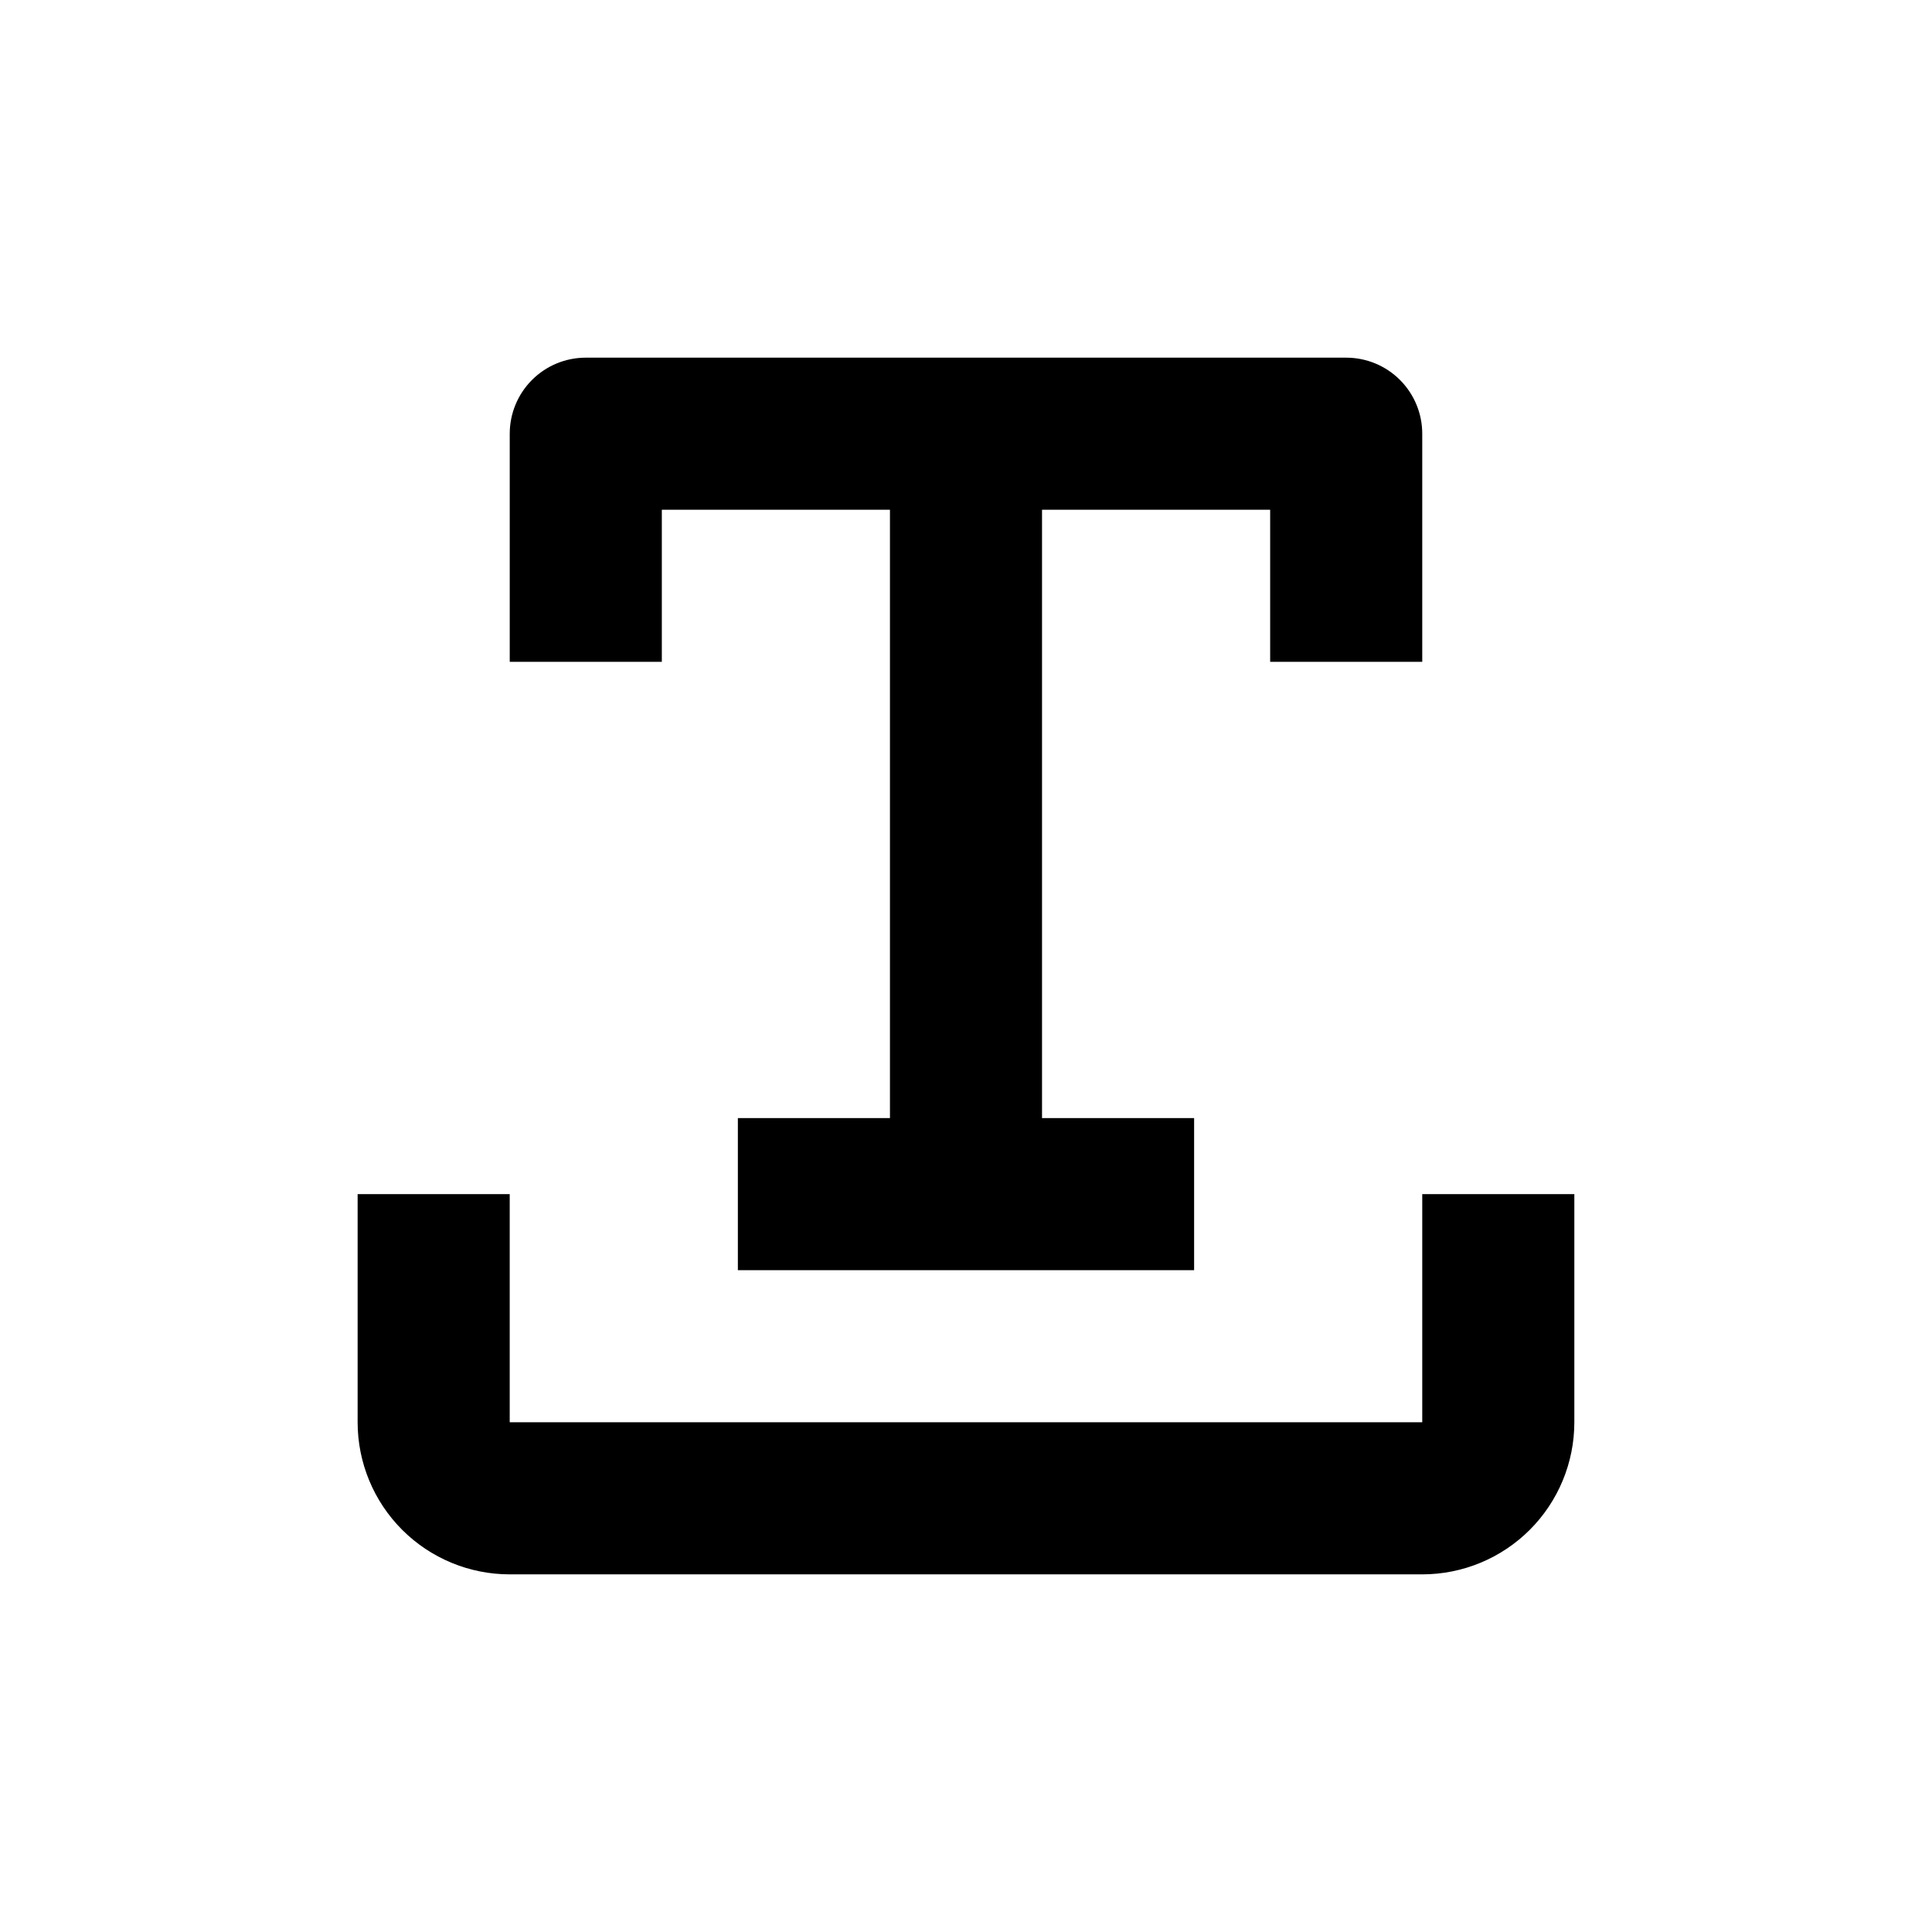
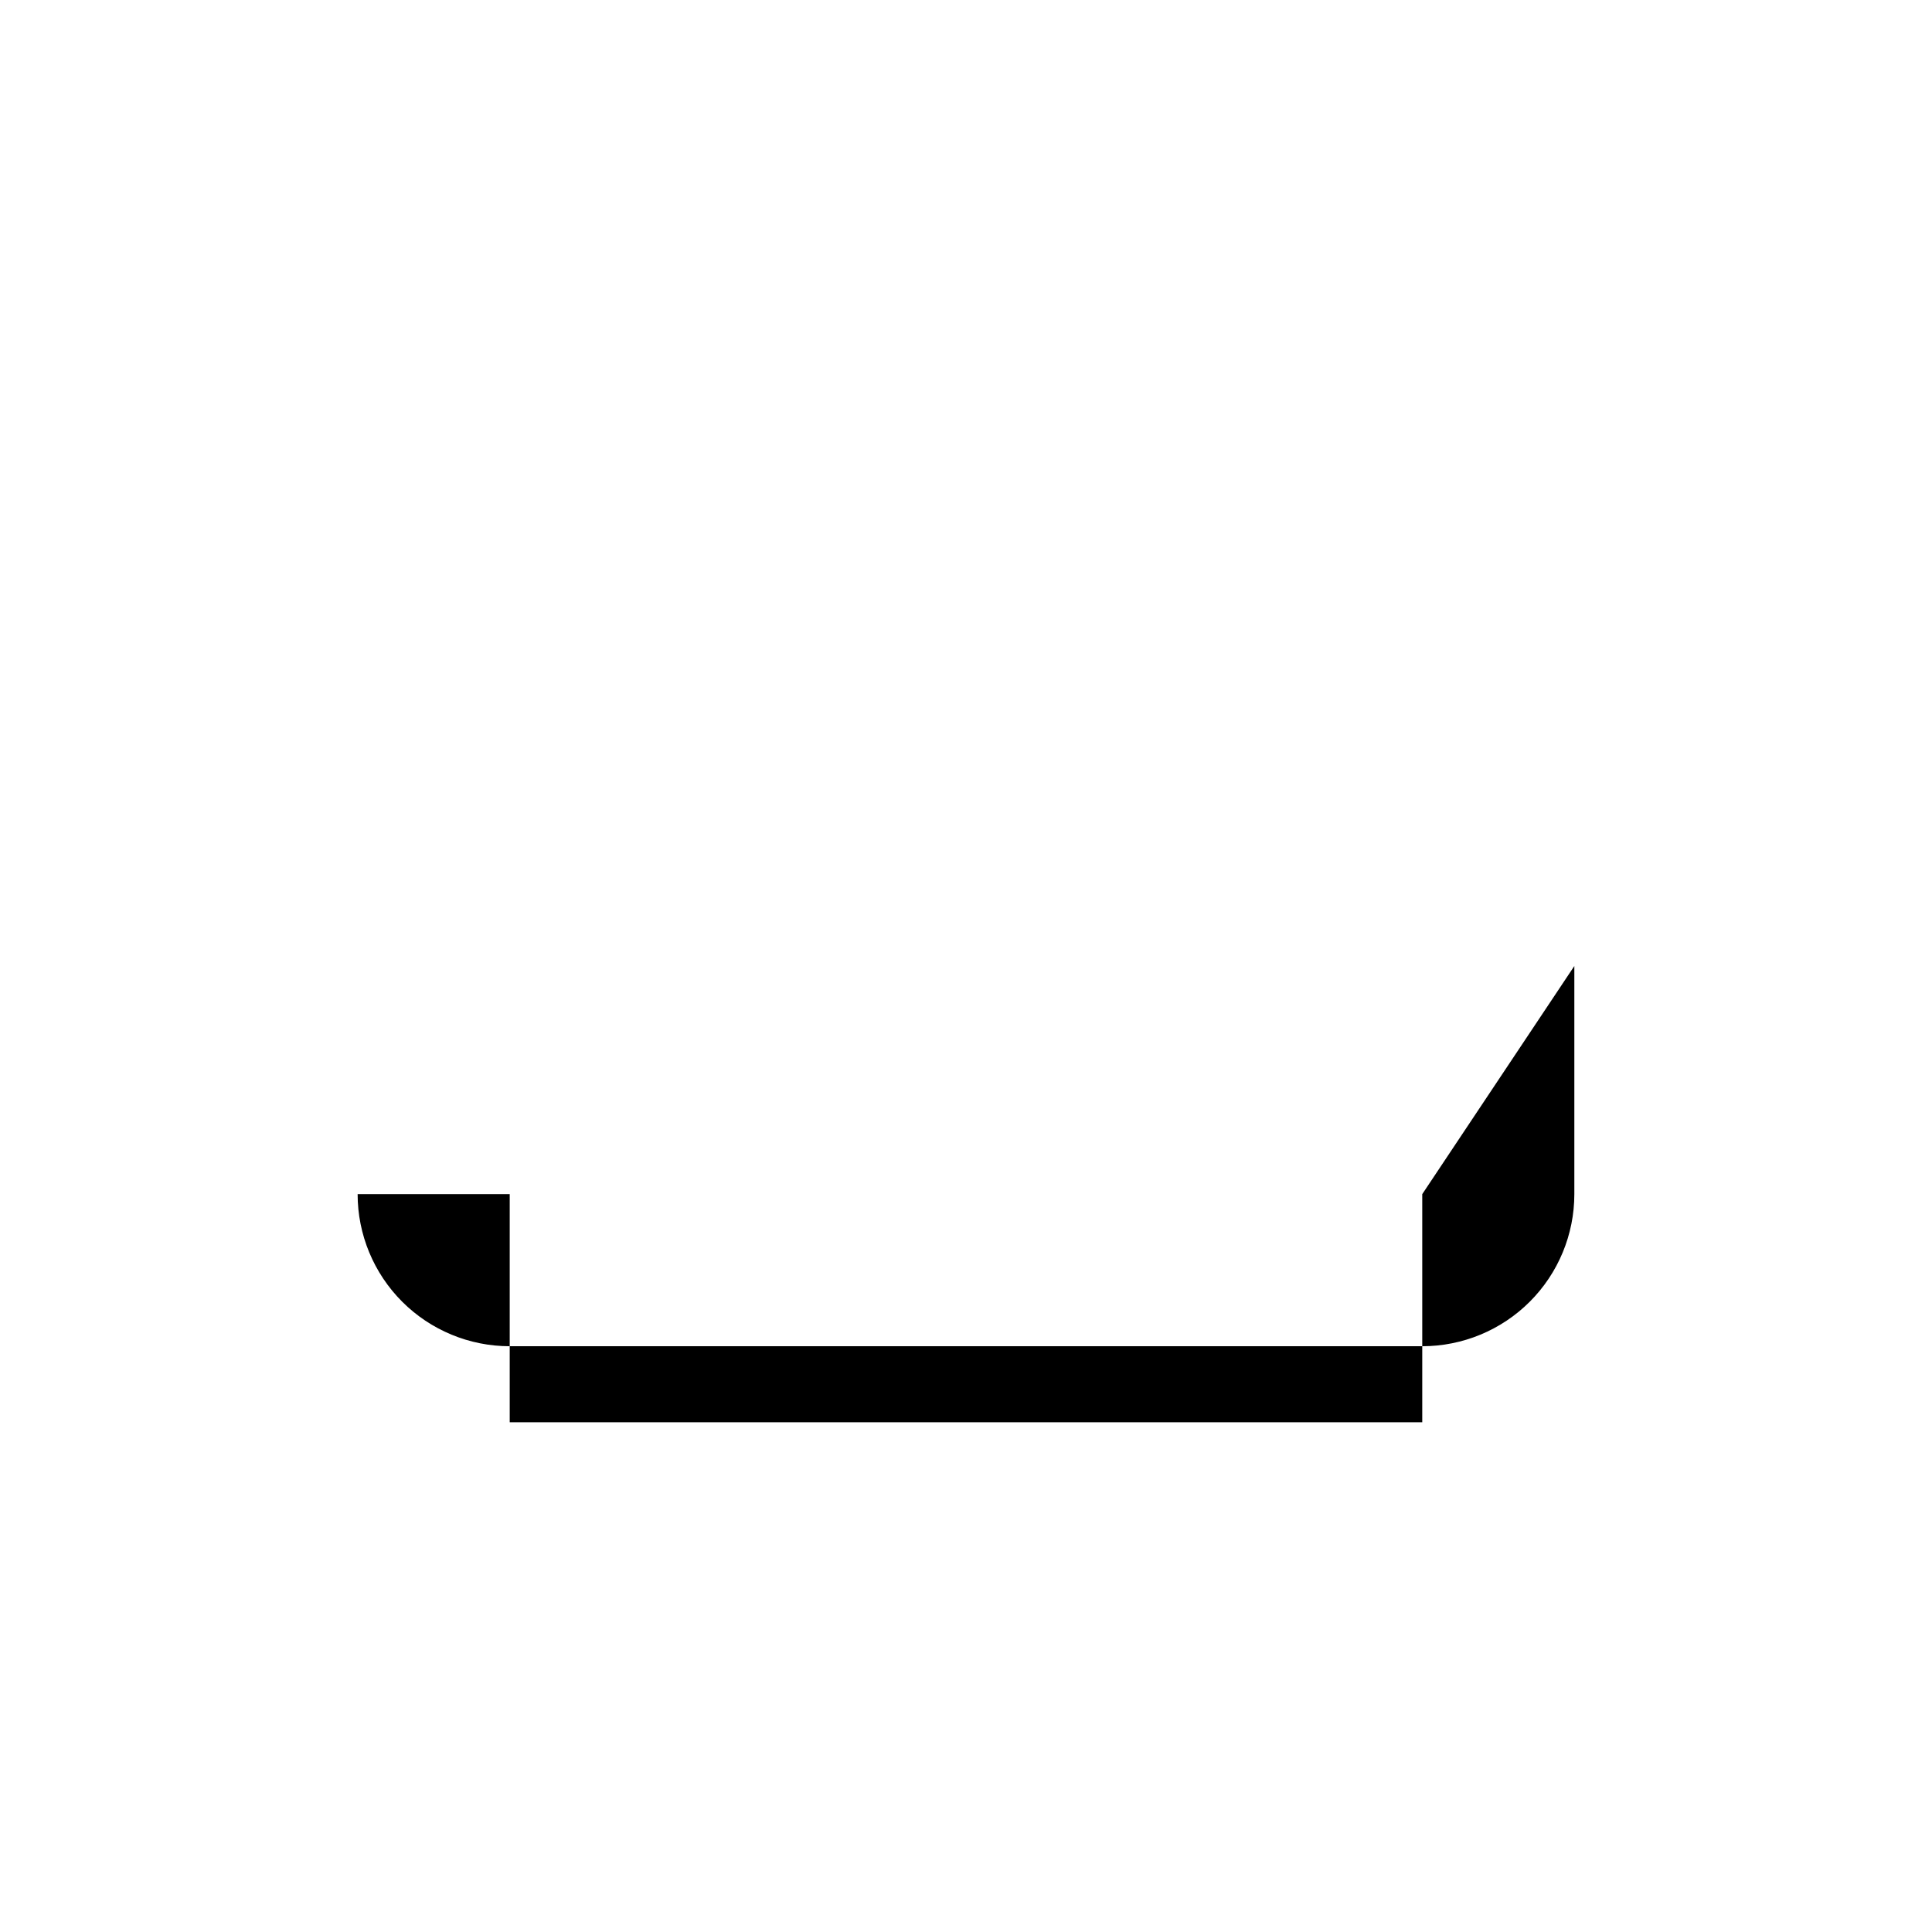
<svg xmlns="http://www.w3.org/2000/svg" fill="#000000" width="800px" height="800px" version="1.1" viewBox="144 144 512 512">
  <g>
-     <path d="m319.39 279.09h60.457v161.22h-40.305v40.305h120.91v-40.305h-40.305v-161.22h60.457v40.305h40.305v-60.457c0-5.348-2.125-10.473-5.902-14.25-3.781-3.781-8.906-5.902-14.25-5.902h-201.52c-5.348 0-10.473 2.121-14.25 5.902-3.781 3.777-5.902 8.902-5.902 14.25v60.457h40.305z" />
-     <path d="m520.91 460.46v60.457h-241.83v-60.457h-40.305v60.457c0 10.688 4.246 20.941 11.805 28.5 7.559 7.559 17.809 11.805 28.5 11.805h241.83c10.688 0 20.941-4.246 28.5-11.805 7.559-7.559 11.805-17.812 11.805-28.5v-60.457z" />
+     <path d="m520.91 460.46v60.457h-241.83v-60.457h-40.305c0 10.688 4.246 20.941 11.805 28.5 7.559 7.559 17.809 11.805 28.5 11.805h241.83c10.688 0 20.941-4.246 28.5-11.805 7.559-7.559 11.805-17.812 11.805-28.5v-60.457z" />
  </g>
</svg>